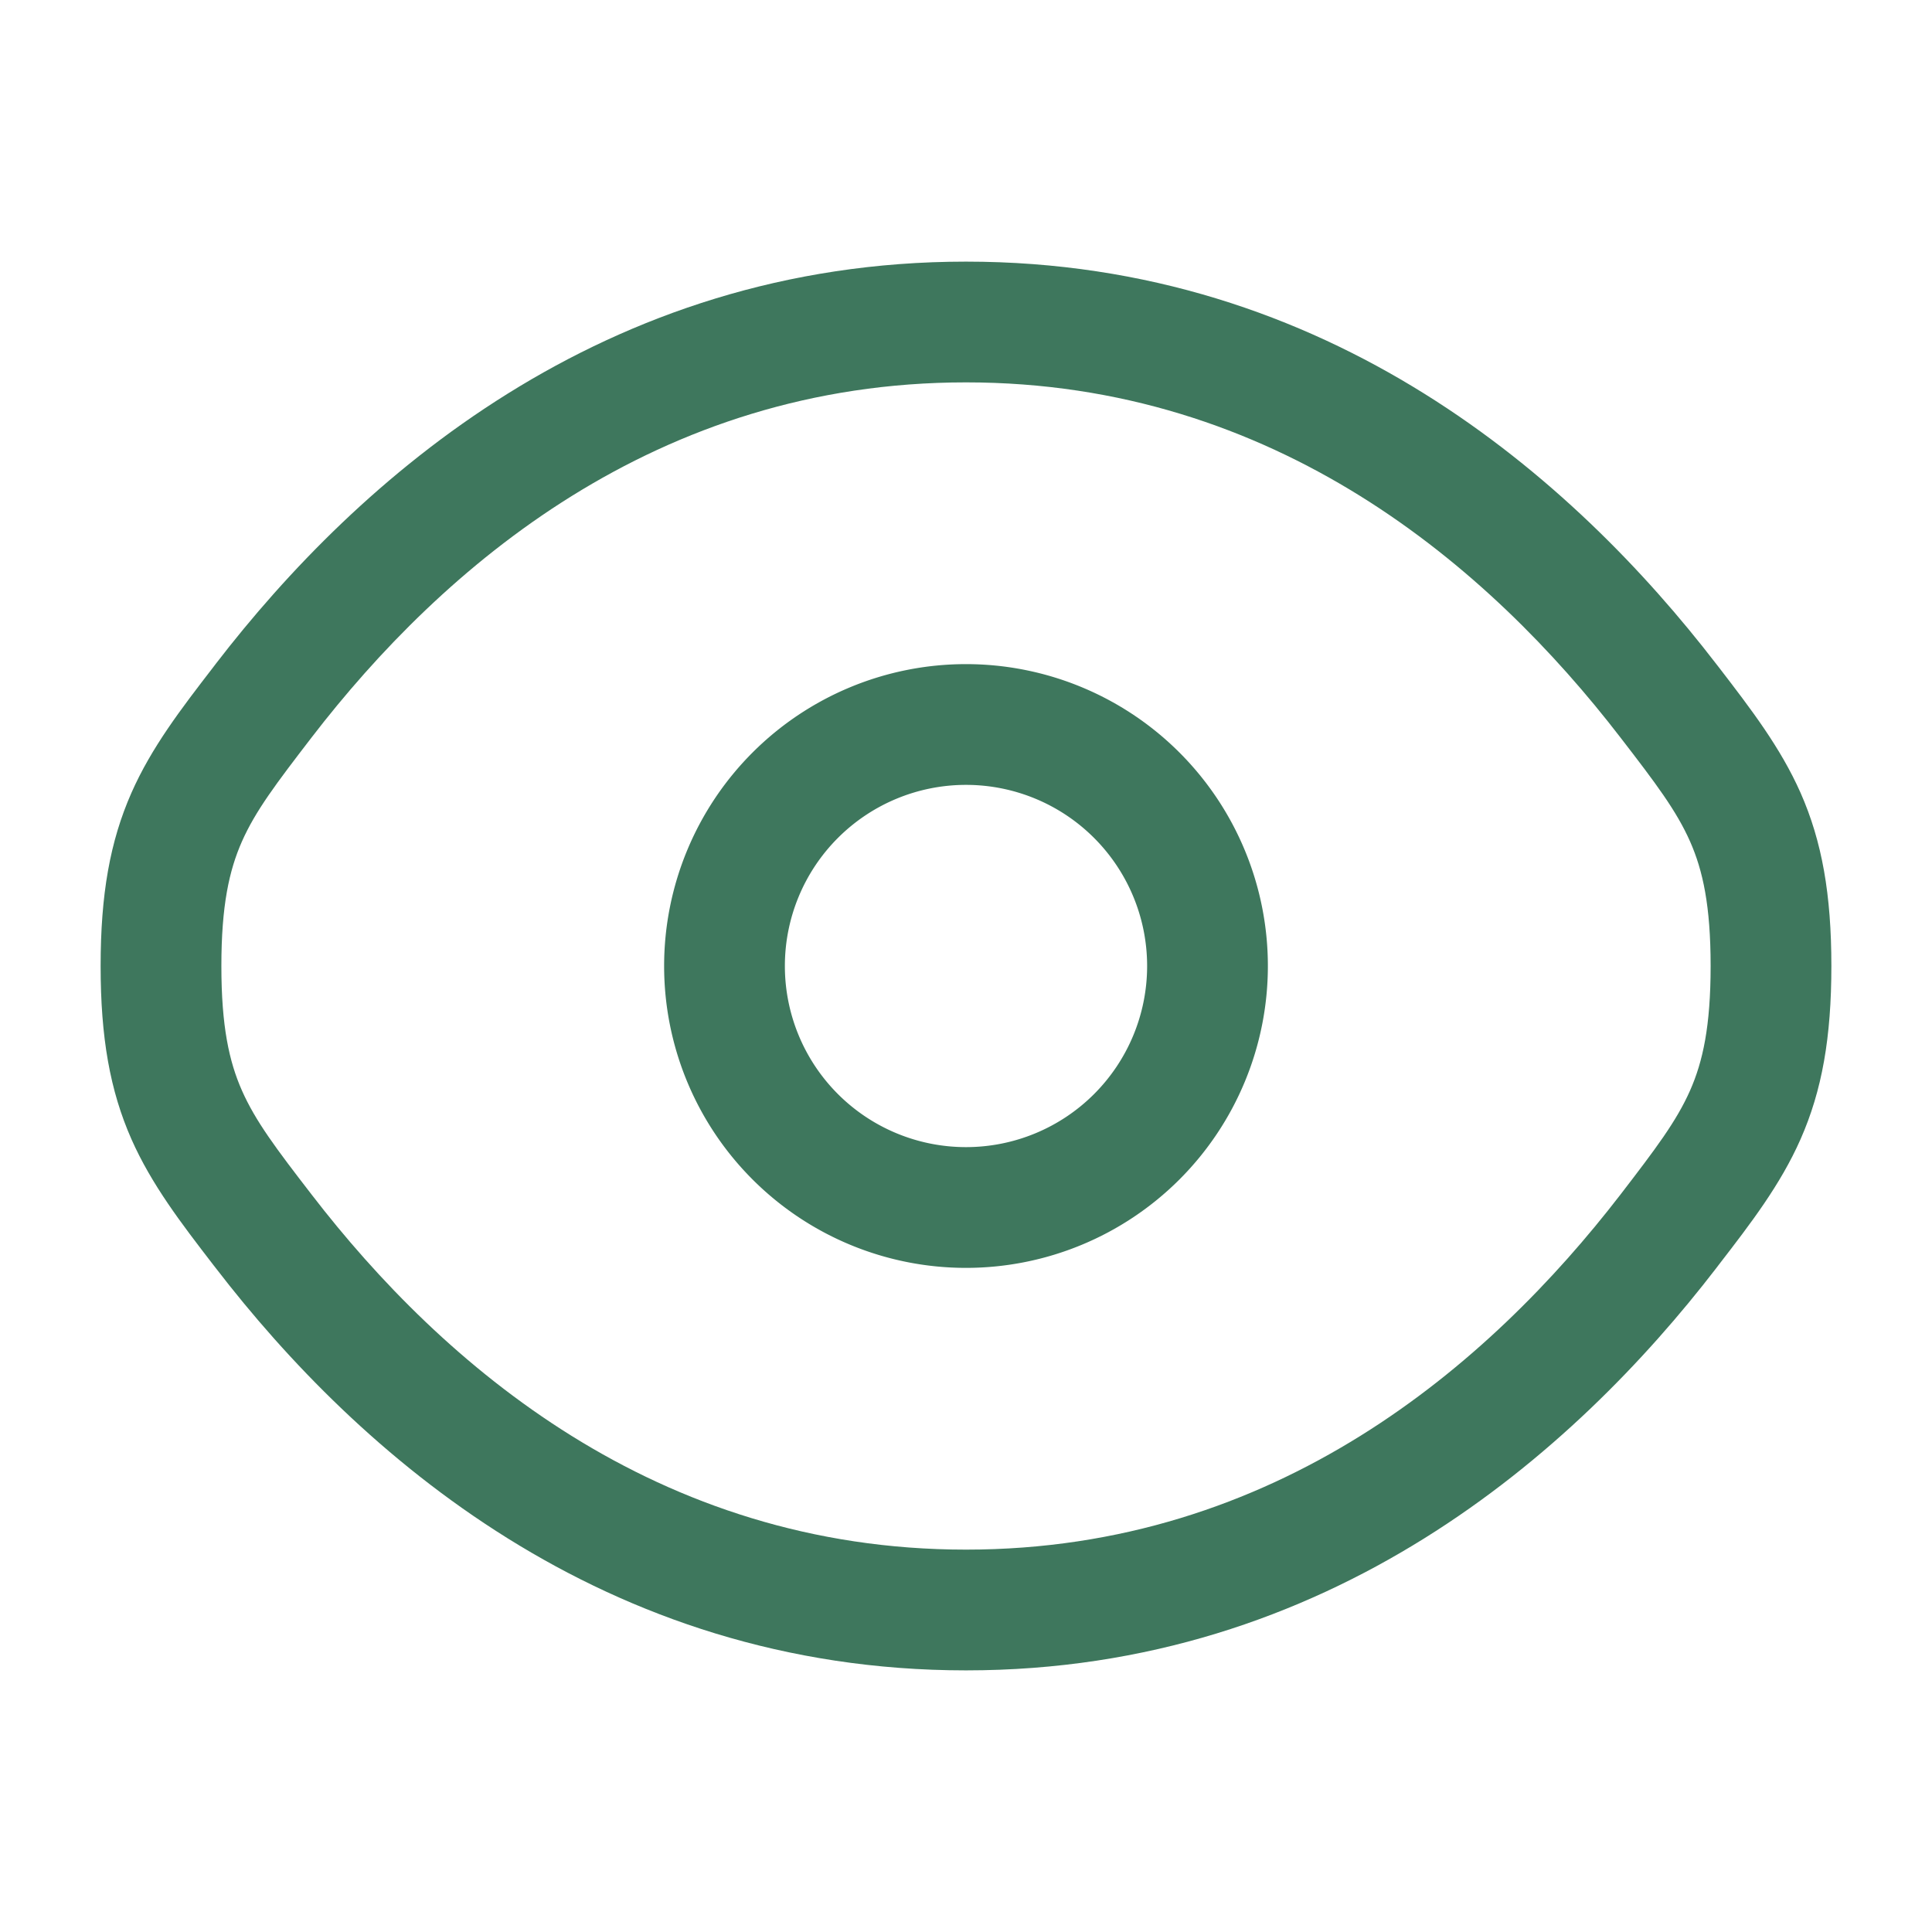
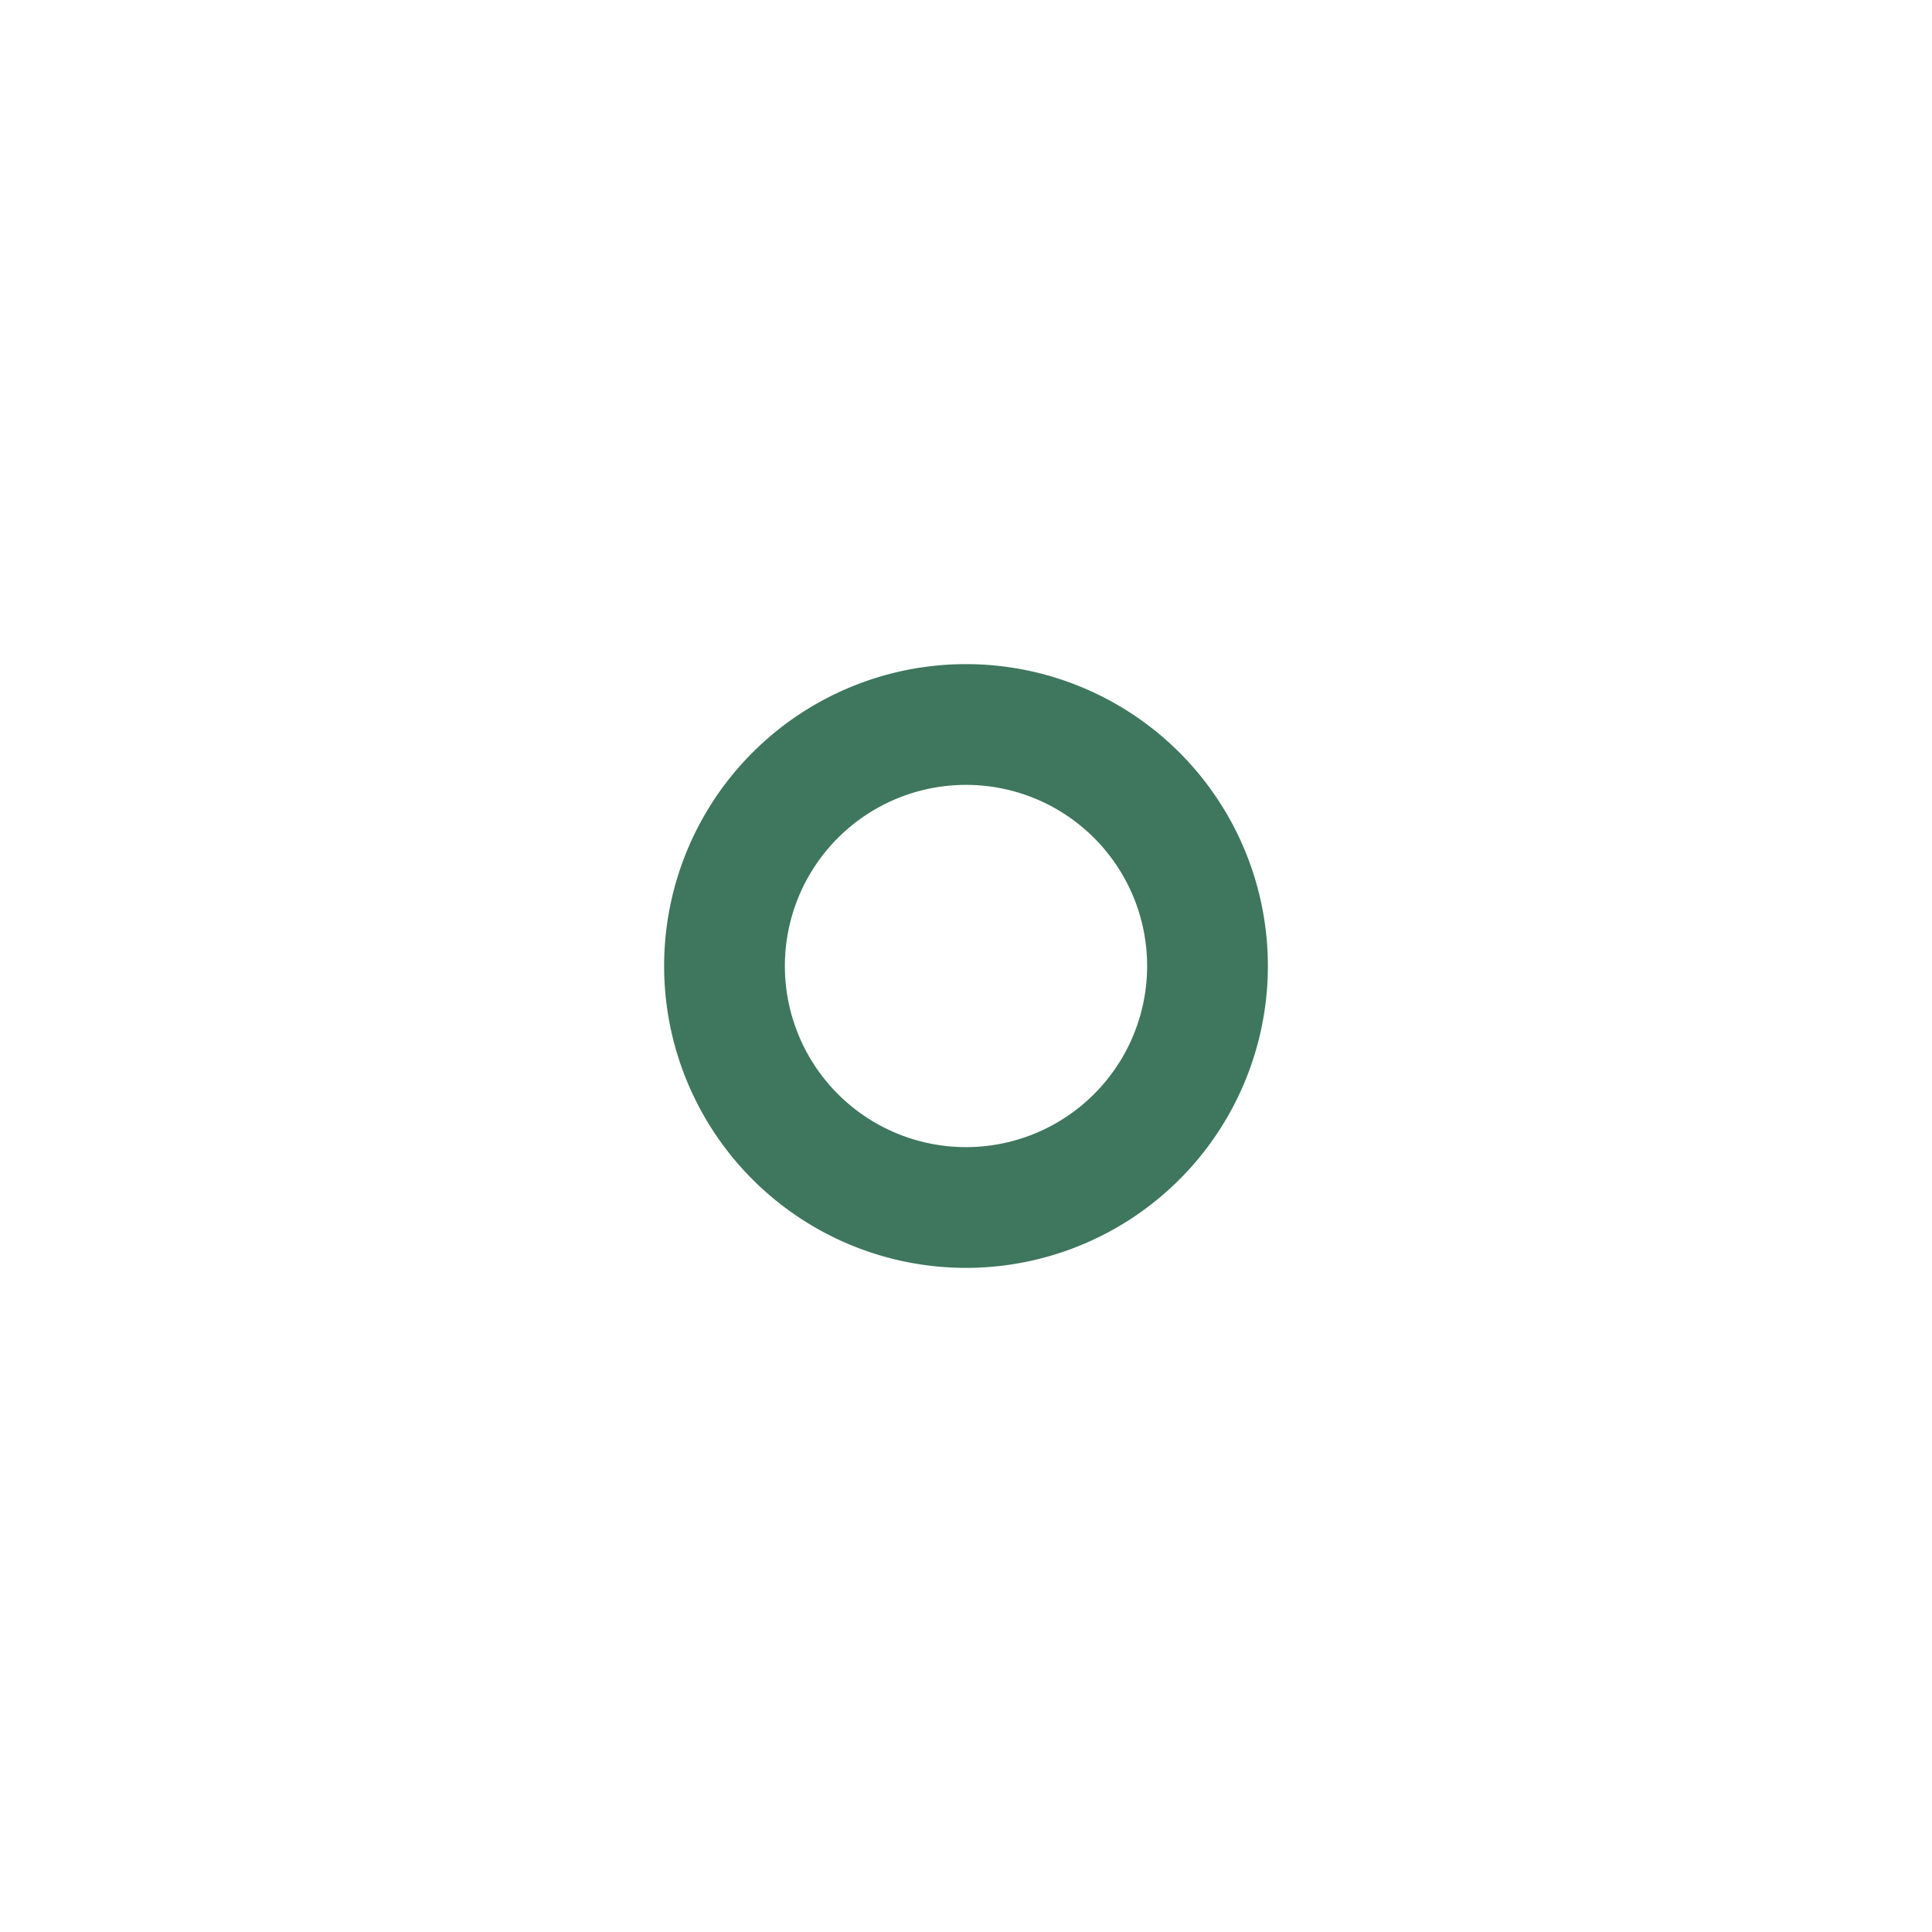
<svg xmlns="http://www.w3.org/2000/svg" width="48" height="48" fill="none">
  <path fill-rule="evenodd" clip-rule="evenodd" d="M24 16.5a7.5 7.5 0 1 0 0 15 7.5 7.5 0 0 0 0-15zM19.5 24a4.5 4.5 0 1 1 9 0 4.5 4.5 0 0 1-9 0z" fill="#3E775D" />
-   <path fill-rule="evenodd" clip-rule="evenodd" d="M24 6.5c-9.028 0-15.11 5.408-18.64 9.994l-.062.082c-.8 1.038-1.534 1.992-2.032 3.12C2.732 20.906 2.5 22.224 2.5 24c0 1.776.232 3.094.766 4.304.5 1.128 1.234 2.084 2.032 3.12l.064.082C8.89 36.092 14.972 41.5 24 41.5c9.028 0 15.11-5.408 18.64-9.994l.062-.082c.8-1.036 1.534-1.992 2.032-3.12.534-1.21.766-2.528.766-4.304 0-1.776-.232-3.094-.766-4.304-.5-1.128-1.234-2.082-2.032-3.12l-.064-.082C39.11 11.908 33.028 6.5 24 6.5zM7.74 18.324C10.996 14.09 16.3 9.5 24 9.5c7.7 0 13.002 4.59 16.26 8.824.88 1.14 1.392 1.82 1.73 2.584.316.716.51 1.59.51 3.092s-.194 2.376-.51 3.092c-.338.764-.852 1.444-1.728 2.584C37 33.91 31.7 38.5 24 38.5c-7.7 0-13.002-4.59-16.26-8.824-.88-1.14-1.392-1.82-1.73-2.584-.316-.716-.51-1.59-.51-3.092s.194-2.376.51-3.092c.338-.764.854-1.444 1.73-2.584z" fill="#3E775D" />
</svg>